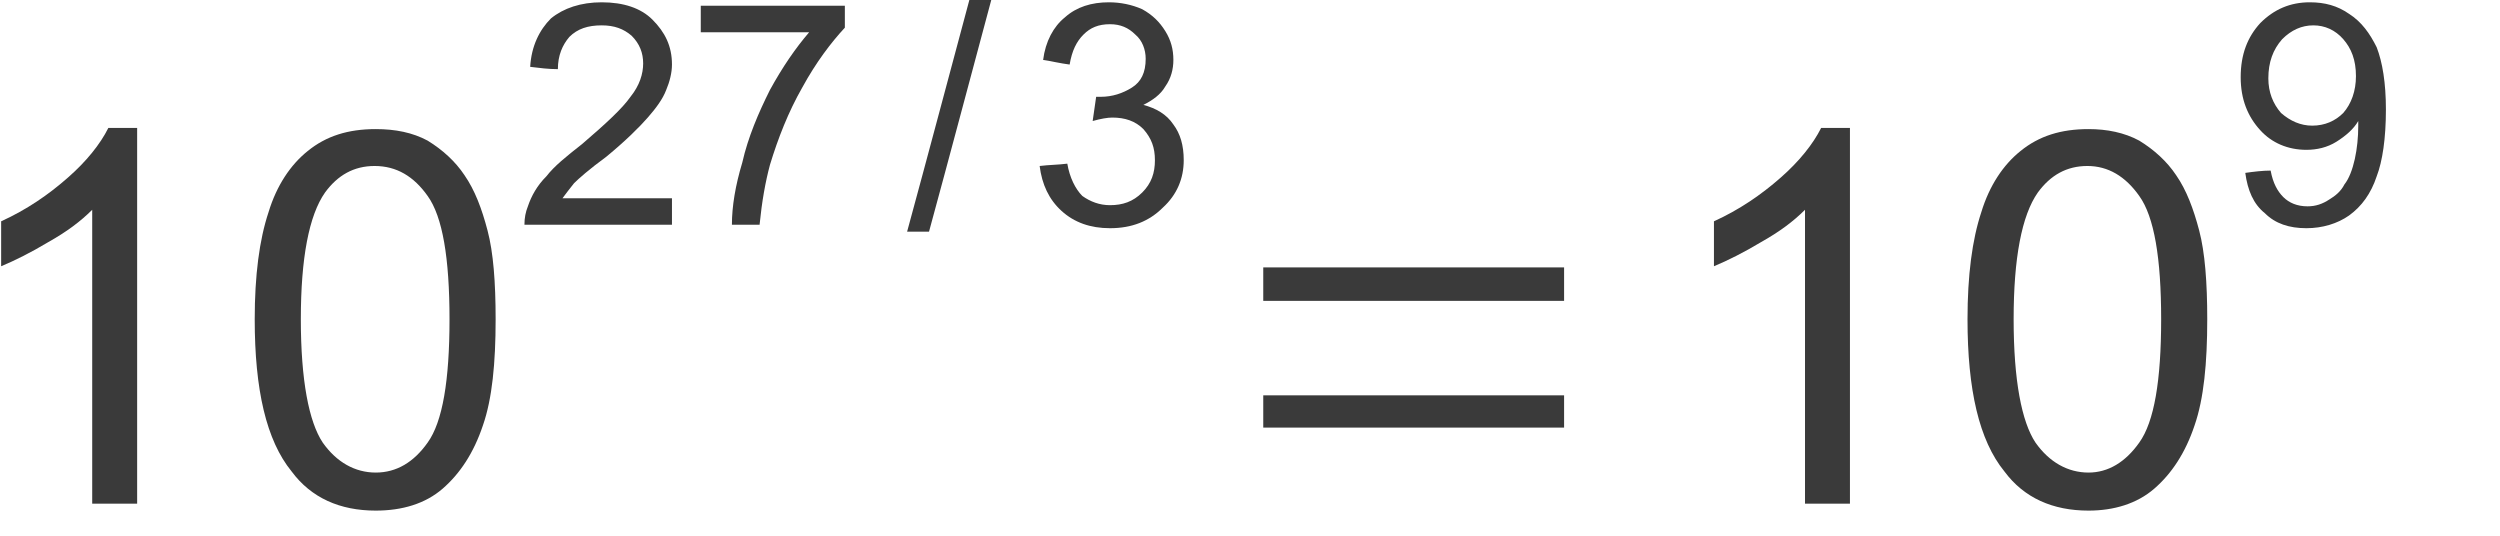
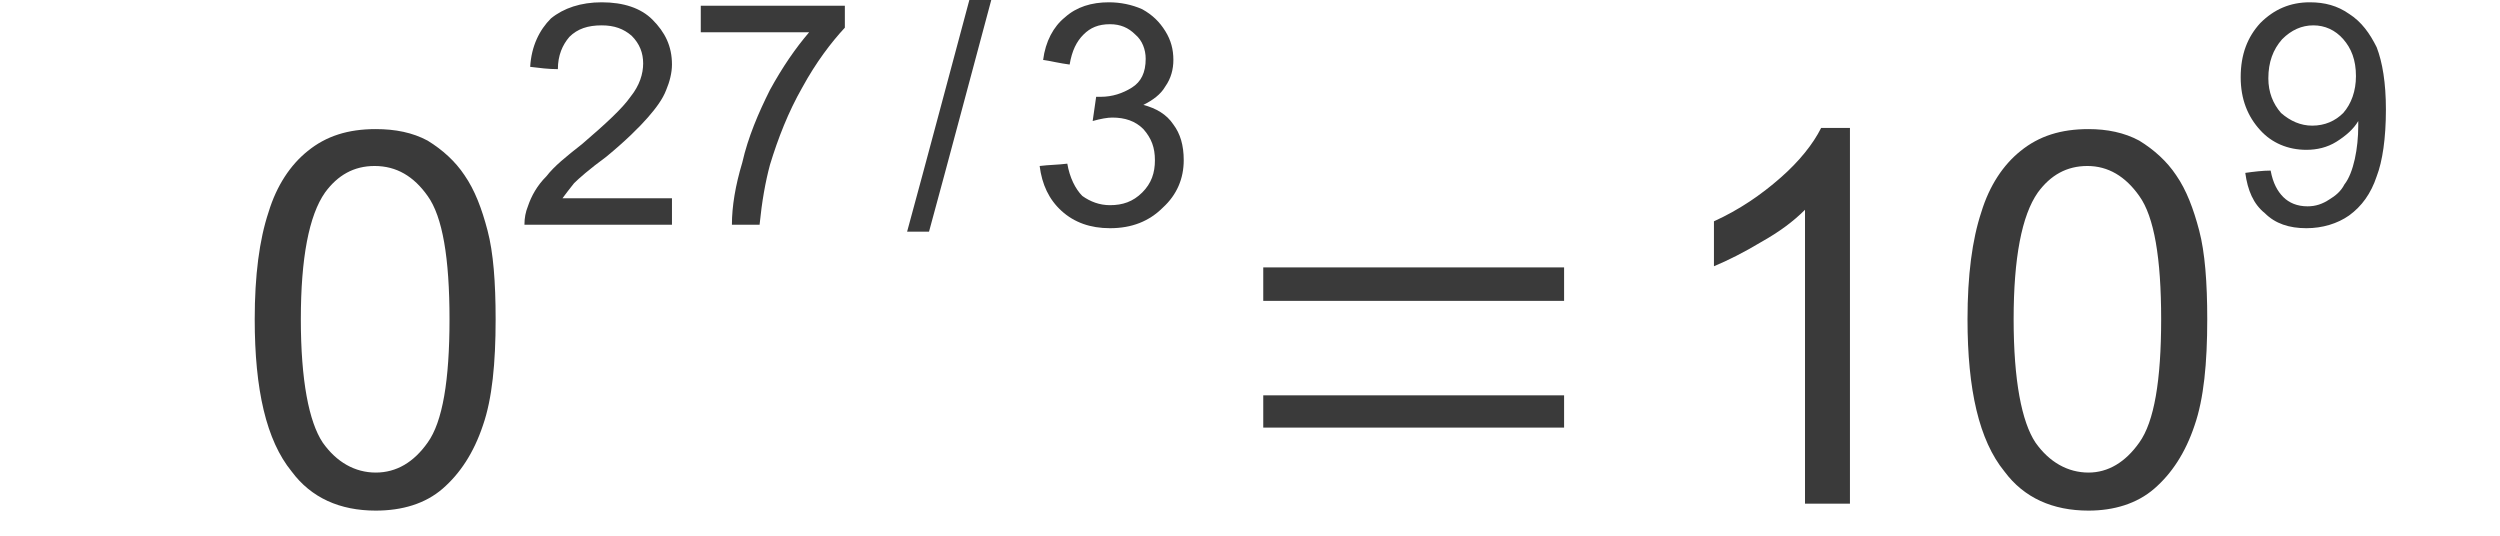
<svg xmlns="http://www.w3.org/2000/svg" id="svg25" height="4.44mm" width="20.71mm" version="1.0">
  <defs id="defs3">
    <pattern y="0" x="0" height="6" width="6" patternUnits="userSpaceOnUse" id="EMFhbasepattern" />
  </defs>
-   <path id="path5" d="  M 4.294,15.77   L 2.887,15.77   L 2.887,6.568   C 2.526,6.929 2.093,7.254 1.516,7.578   C 0.974,7.903 0.469,8.156 0.036,8.336   L 0.036,6.929   C 0.83,6.568 1.516,6.099 2.129,5.558   C 2.707,5.052 3.14,4.511 3.392,4.006   L 4.294,4.006   L 4.294,15.77   z " style="fill:#3a3a3a;fill-rule:evenodd;fill-opacity:1;stroke:none;" />
  <path id="path7" d="  M 7.975,9.996   C 7.975,8.625 8.12,7.506 8.409,6.64   C 8.661,5.81 9.094,5.161 9.635,4.728   C 10.213,4.258 10.899,4.042 11.765,4.042   C 12.378,4.042 12.919,4.15 13.389,4.403   C 13.858,4.691 14.255,5.052 14.543,5.485   C 14.868,5.955 15.085,6.532 15.265,7.218   C 15.446,7.903 15.518,8.842 15.518,9.996   C 15.518,11.368 15.41,12.486 15.121,13.316   C 14.832,14.183 14.399,14.832 13.858,15.301   C 13.316,15.77 12.595,15.987 11.765,15.987   C 10.646,15.987 9.744,15.59 9.13,14.76   C 8.336,13.786 7.975,12.198 7.975,9.996   z  M 9.419,9.996   C 9.419,11.909 9.672,13.208 10.105,13.858   C 10.538,14.471 11.115,14.796 11.765,14.796   C 12.414,14.796 12.956,14.471 13.389,13.858   C 13.858,13.208 14.074,11.909 14.074,9.996   C 14.074,8.084 13.858,6.785 13.389,6.135   C 12.956,5.521 12.414,5.197 11.729,5.197   C 11.079,5.197 10.574,5.485 10.177,6.027   C 9.672,6.748 9.419,8.084 9.419,9.996   z " style="fill:#3a3a3a;fill-rule:evenodd;fill-opacity:1;stroke:none;" />
  <path id="path9" d="  M 21.039,6.207   C 21.039,6.496 21.039,6.748 21.039,7.037   C 19.488,7.037 17.972,7.037 16.42,7.037   C 16.42,6.821 16.456,6.64 16.528,6.46   C 16.637,6.135 16.817,5.81 17.106,5.521   C 17.358,5.197 17.719,4.908 18.224,4.511   C 18.982,3.861 19.488,3.392 19.74,3.031   C 20.029,2.671 20.137,2.31 20.137,1.985   C 20.137,1.66 20.029,1.371 19.776,1.119   C 19.524,0.902 19.235,0.794 18.838,0.794   C 18.405,0.794 18.08,0.902 17.827,1.155   C 17.611,1.407 17.467,1.732 17.467,2.165   C 17.178,2.165 16.889,2.129 16.6,2.093   C 16.637,1.444 16.889,0.938 17.25,0.577   C 17.647,0.253 18.188,0.072 18.838,0.072   C 19.524,0.072 20.065,0.253 20.426,0.613   C 20.823,1.01 21.039,1.444 21.039,2.021   C 21.039,2.274 20.967,2.562 20.859,2.815   C 20.751,3.104 20.534,3.392 20.281,3.681   C 20.029,3.97 19.596,4.403 18.982,4.908   C 18.441,5.305 18.116,5.594 17.972,5.738   C 17.827,5.918 17.719,6.063 17.611,6.207   C 18.766,6.207 19.884,6.207 21.039,6.207   z " style="fill:#3a3a3a;fill-rule:evenodd;fill-opacity:1;stroke:none;" />
  <path id="path11" d="  M 21.941,1.01   C 21.941,0.722 21.941,0.469 21.941,0.18   C 23.421,0.18 24.937,0.18 26.452,0.18   C 26.452,0.397 26.452,0.65 26.452,0.866   C 26.019,1.335 25.55,1.949 25.117,2.743   C 24.684,3.501 24.359,4.331 24.107,5.161   C 23.962,5.702 23.854,6.315 23.782,7.037   C 23.493,7.037 23.205,7.037 22.916,7.037   C 22.916,6.46 23.024,5.81 23.241,5.088   C 23.421,4.294 23.746,3.537 24.107,2.815   C 24.504,2.093 24.901,1.516 25.334,1.01   C 24.215,1.01 23.06,1.01 21.941,1.01   z " style="fill:#3a3a3a;fill-rule:evenodd;fill-opacity:1;stroke:none;" />
-   <path id="path13" d="  M 28.401,7.254   C 29.051,4.872 29.7,2.418 30.35,0   C 30.603,0 30.819,0 31.036,0   C 30.386,2.418 29.737,4.872 29.087,7.254   C 28.834,7.254 28.618,7.254 28.401,7.254   z " style="fill:#3a3a3a;fill-rule:evenodd;fill-opacity:1;stroke:none;" />
+   <path id="path13" d="  M 28.401,7.254   C 29.051,4.872 29.7,2.418 30.35,0   C 30.603,0 30.819,0 31.036,0   C 30.386,2.418 29.737,4.872 29.087,7.254   z " style="fill:#3a3a3a;fill-rule:evenodd;fill-opacity:1;stroke:none;" />
  <path id="path15" d="  M 32.551,5.197   C 32.84,5.161 33.129,5.161 33.417,5.124   C 33.49,5.558 33.67,5.918 33.887,6.135   C 34.139,6.315 34.428,6.424 34.753,6.424   C 35.15,6.424 35.474,6.315 35.763,6.027   C 36.052,5.738 36.16,5.413 36.16,5.016   C 36.16,4.619 36.052,4.331 35.799,4.042   C 35.547,3.789 35.222,3.681 34.825,3.681   C 34.681,3.681 34.464,3.717 34.211,3.789   C 34.248,3.537 34.284,3.284 34.32,3.031   C 34.392,3.031 34.428,3.031 34.464,3.031   C 34.825,3.031 35.15,2.923 35.438,2.743   C 35.727,2.562 35.871,2.274 35.871,1.84   C 35.871,1.552 35.763,1.263 35.547,1.083   C 35.33,0.866 35.078,0.758 34.753,0.758   C 34.392,0.758 34.139,0.866 33.923,1.083   C 33.706,1.299 33.562,1.588 33.49,2.021   C 33.201,1.985 32.912,1.913 32.66,1.877   C 32.732,1.299 32.984,0.83 33.345,0.541   C 33.706,0.217 34.175,0.072 34.717,0.072   C 35.078,0.072 35.438,0.144 35.763,0.289   C 36.088,0.469 36.305,0.686 36.485,0.974   C 36.665,1.263 36.738,1.552 36.738,1.877   C 36.738,2.165 36.665,2.454 36.485,2.707   C 36.341,2.959 36.088,3.14 35.799,3.284   C 36.196,3.392 36.521,3.573 36.738,3.898   C 36.954,4.186 37.062,4.547 37.062,5.016   C 37.062,5.594 36.846,6.099 36.413,6.496   C 35.98,6.929 35.438,7.145 34.753,7.145   C 34.139,7.145 33.634,6.965 33.237,6.604   C 32.84,6.243 32.624,5.774 32.551,5.197   z " style="fill:#3a3a3a;fill-rule:evenodd;fill-opacity:1;stroke:none;" />
  <path id="path17" d="  M 39.552,13.389   C 39.552,13.064 39.552,12.703 39.552,12.378   C 42.656,12.378 45.832,12.378 48.971,12.378   C 48.971,12.703 48.971,13.064 48.971,13.389   C 45.832,13.389 42.656,13.389 39.552,13.389   z  M 39.552,9.419   C 39.552,9.058 39.552,8.733 39.552,8.372   C 42.656,8.372 45.832,8.372 48.971,8.372   C 48.971,8.733 48.971,9.058 48.971,9.419   C 45.832,9.419 42.656,9.419 39.552,9.419   z " style="fill:#3a3a3a;fill-rule:evenodd;fill-opacity:1;stroke:none;" />
  <path id="path19" d="  M 57.921,15.77   L 56.514,15.77   L 56.514,6.568   C 56.153,6.929 55.72,7.254 55.142,7.578   C 54.601,7.903 54.096,8.156 53.663,8.336   L 53.663,6.929   C 54.457,6.568 55.142,6.099 55.756,5.558   C 56.333,5.052 56.766,4.511 57.019,4.006   L 57.921,4.006   L 57.921,15.77   z " style="fill:#3a3a3a;fill-rule:evenodd;fill-opacity:1;stroke:none;" />
  <path id="path21" d="  M 61.602,9.996   C 61.602,8.625 61.747,7.506 62.035,6.64   C 62.288,5.81 62.721,5.161 63.262,4.728   C 63.84,4.258 64.525,4.042 65.391,4.042   C 65.969,4.042 66.51,4.15 66.979,4.403   C 67.448,4.691 67.845,5.052 68.134,5.485   C 68.459,5.955 68.675,6.532 68.856,7.218   C 69.036,7.903 69.108,8.842 69.108,9.996   C 69.108,11.368 69,12.486 68.712,13.316   C 68.423,14.183 67.99,14.832 67.448,15.301   C 66.907,15.77 66.185,15.987 65.391,15.987   C 64.273,15.987 63.371,15.59 62.757,14.76   C 61.963,13.786 61.602,12.198 61.602,9.996   z  M 63.046,9.996   C 63.046,11.909 63.298,13.208 63.731,13.858   C 64.164,14.471 64.742,14.796 65.391,14.796   C 66.005,14.796 66.546,14.471 66.979,13.858   C 67.448,13.208 67.665,11.909 67.665,9.996   C 67.665,8.084 67.448,6.785 66.979,6.135   C 66.546,5.521 66.005,5.197 65.355,5.197   C 64.706,5.197 64.201,5.485 63.804,6.027   C 63.298,6.748 63.046,8.084 63.046,9.996   z " style="fill:#3a3a3a;fill-rule:evenodd;fill-opacity:1;stroke:none;" />
  <path id="path23" d="  M 70.299,5.413   C 70.552,5.377 70.841,5.341 71.093,5.341   C 71.166,5.738 71.31,5.991 71.49,6.171   C 71.671,6.351 71.923,6.46 72.248,6.46   C 72.501,6.46 72.717,6.388 72.934,6.243   C 73.114,6.135 73.295,5.991 73.403,5.774   C 73.547,5.594 73.656,5.305 73.728,4.98   C 73.8,4.655 73.836,4.294 73.836,3.934   C 73.836,3.898 73.836,3.861 73.836,3.789   C 73.692,4.042 73.439,4.258 73.15,4.439   C 72.862,4.619 72.537,4.691 72.212,4.691   C 71.635,4.691 71.129,4.475 70.769,4.078   C 70.372,3.645 70.155,3.104 70.155,2.418   C 70.155,1.696 70.372,1.155 70.769,0.722   C 71.202,0.289 71.707,0.072 72.32,0.072   C 72.789,0.072 73.186,0.18 73.547,0.433   C 73.944,0.686 74.197,1.047 74.413,1.48   C 74.594,1.949 74.702,2.598 74.702,3.428   C 74.702,4.331 74.594,5.052 74.413,5.521   C 74.233,6.063 73.944,6.46 73.547,6.748   C 73.186,7.001 72.717,7.145 72.212,7.145   C 71.671,7.145 71.238,7.001 70.913,6.676   C 70.552,6.388 70.372,5.955 70.299,5.413   z  M 73.764,2.382   C 73.764,1.877 73.619,1.516 73.367,1.227   C 73.114,0.938 72.789,0.794 72.429,0.794   C 72.068,0.794 71.743,0.938 71.454,1.227   C 71.166,1.552 71.021,1.949 71.021,2.454   C 71.021,2.887 71.166,3.248 71.418,3.537   C 71.707,3.789 72.032,3.934 72.393,3.934   C 72.789,3.934 73.114,3.789 73.367,3.537   C 73.619,3.248 73.764,2.851 73.764,2.382   z " style="fill:#3a3a3a;fill-rule:evenodd;fill-opacity:1;stroke:none;" />
</svg>